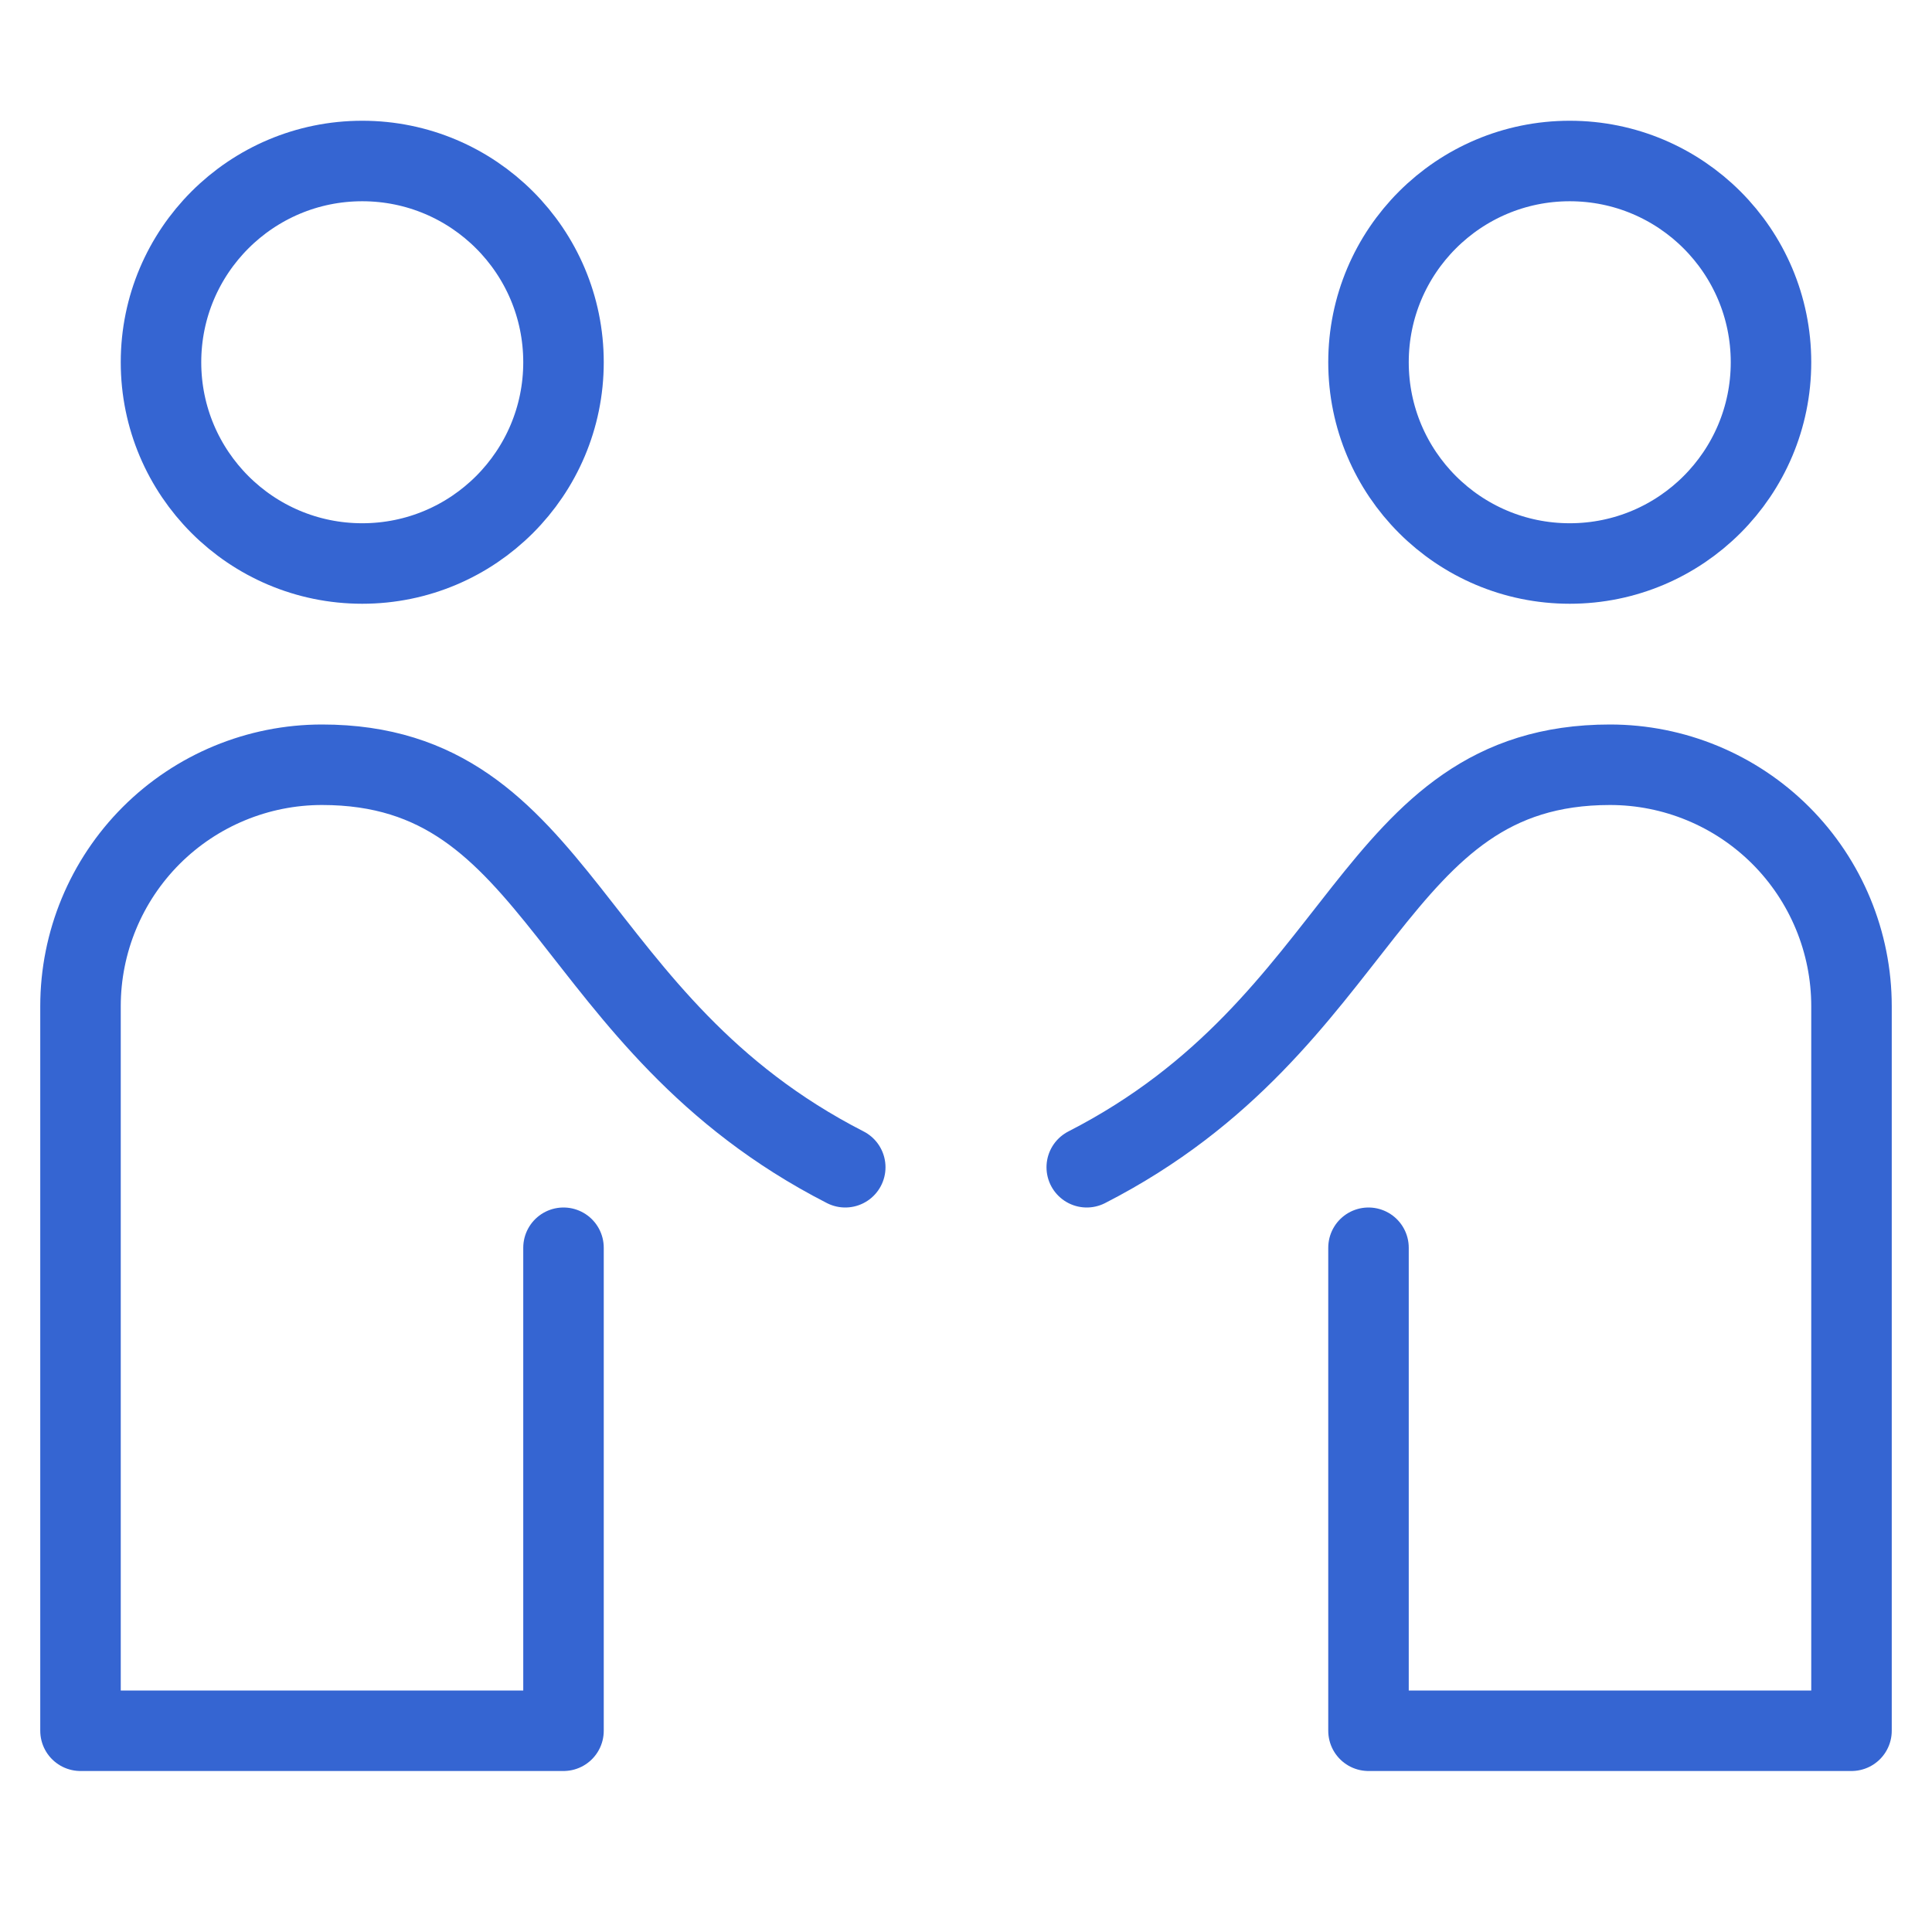
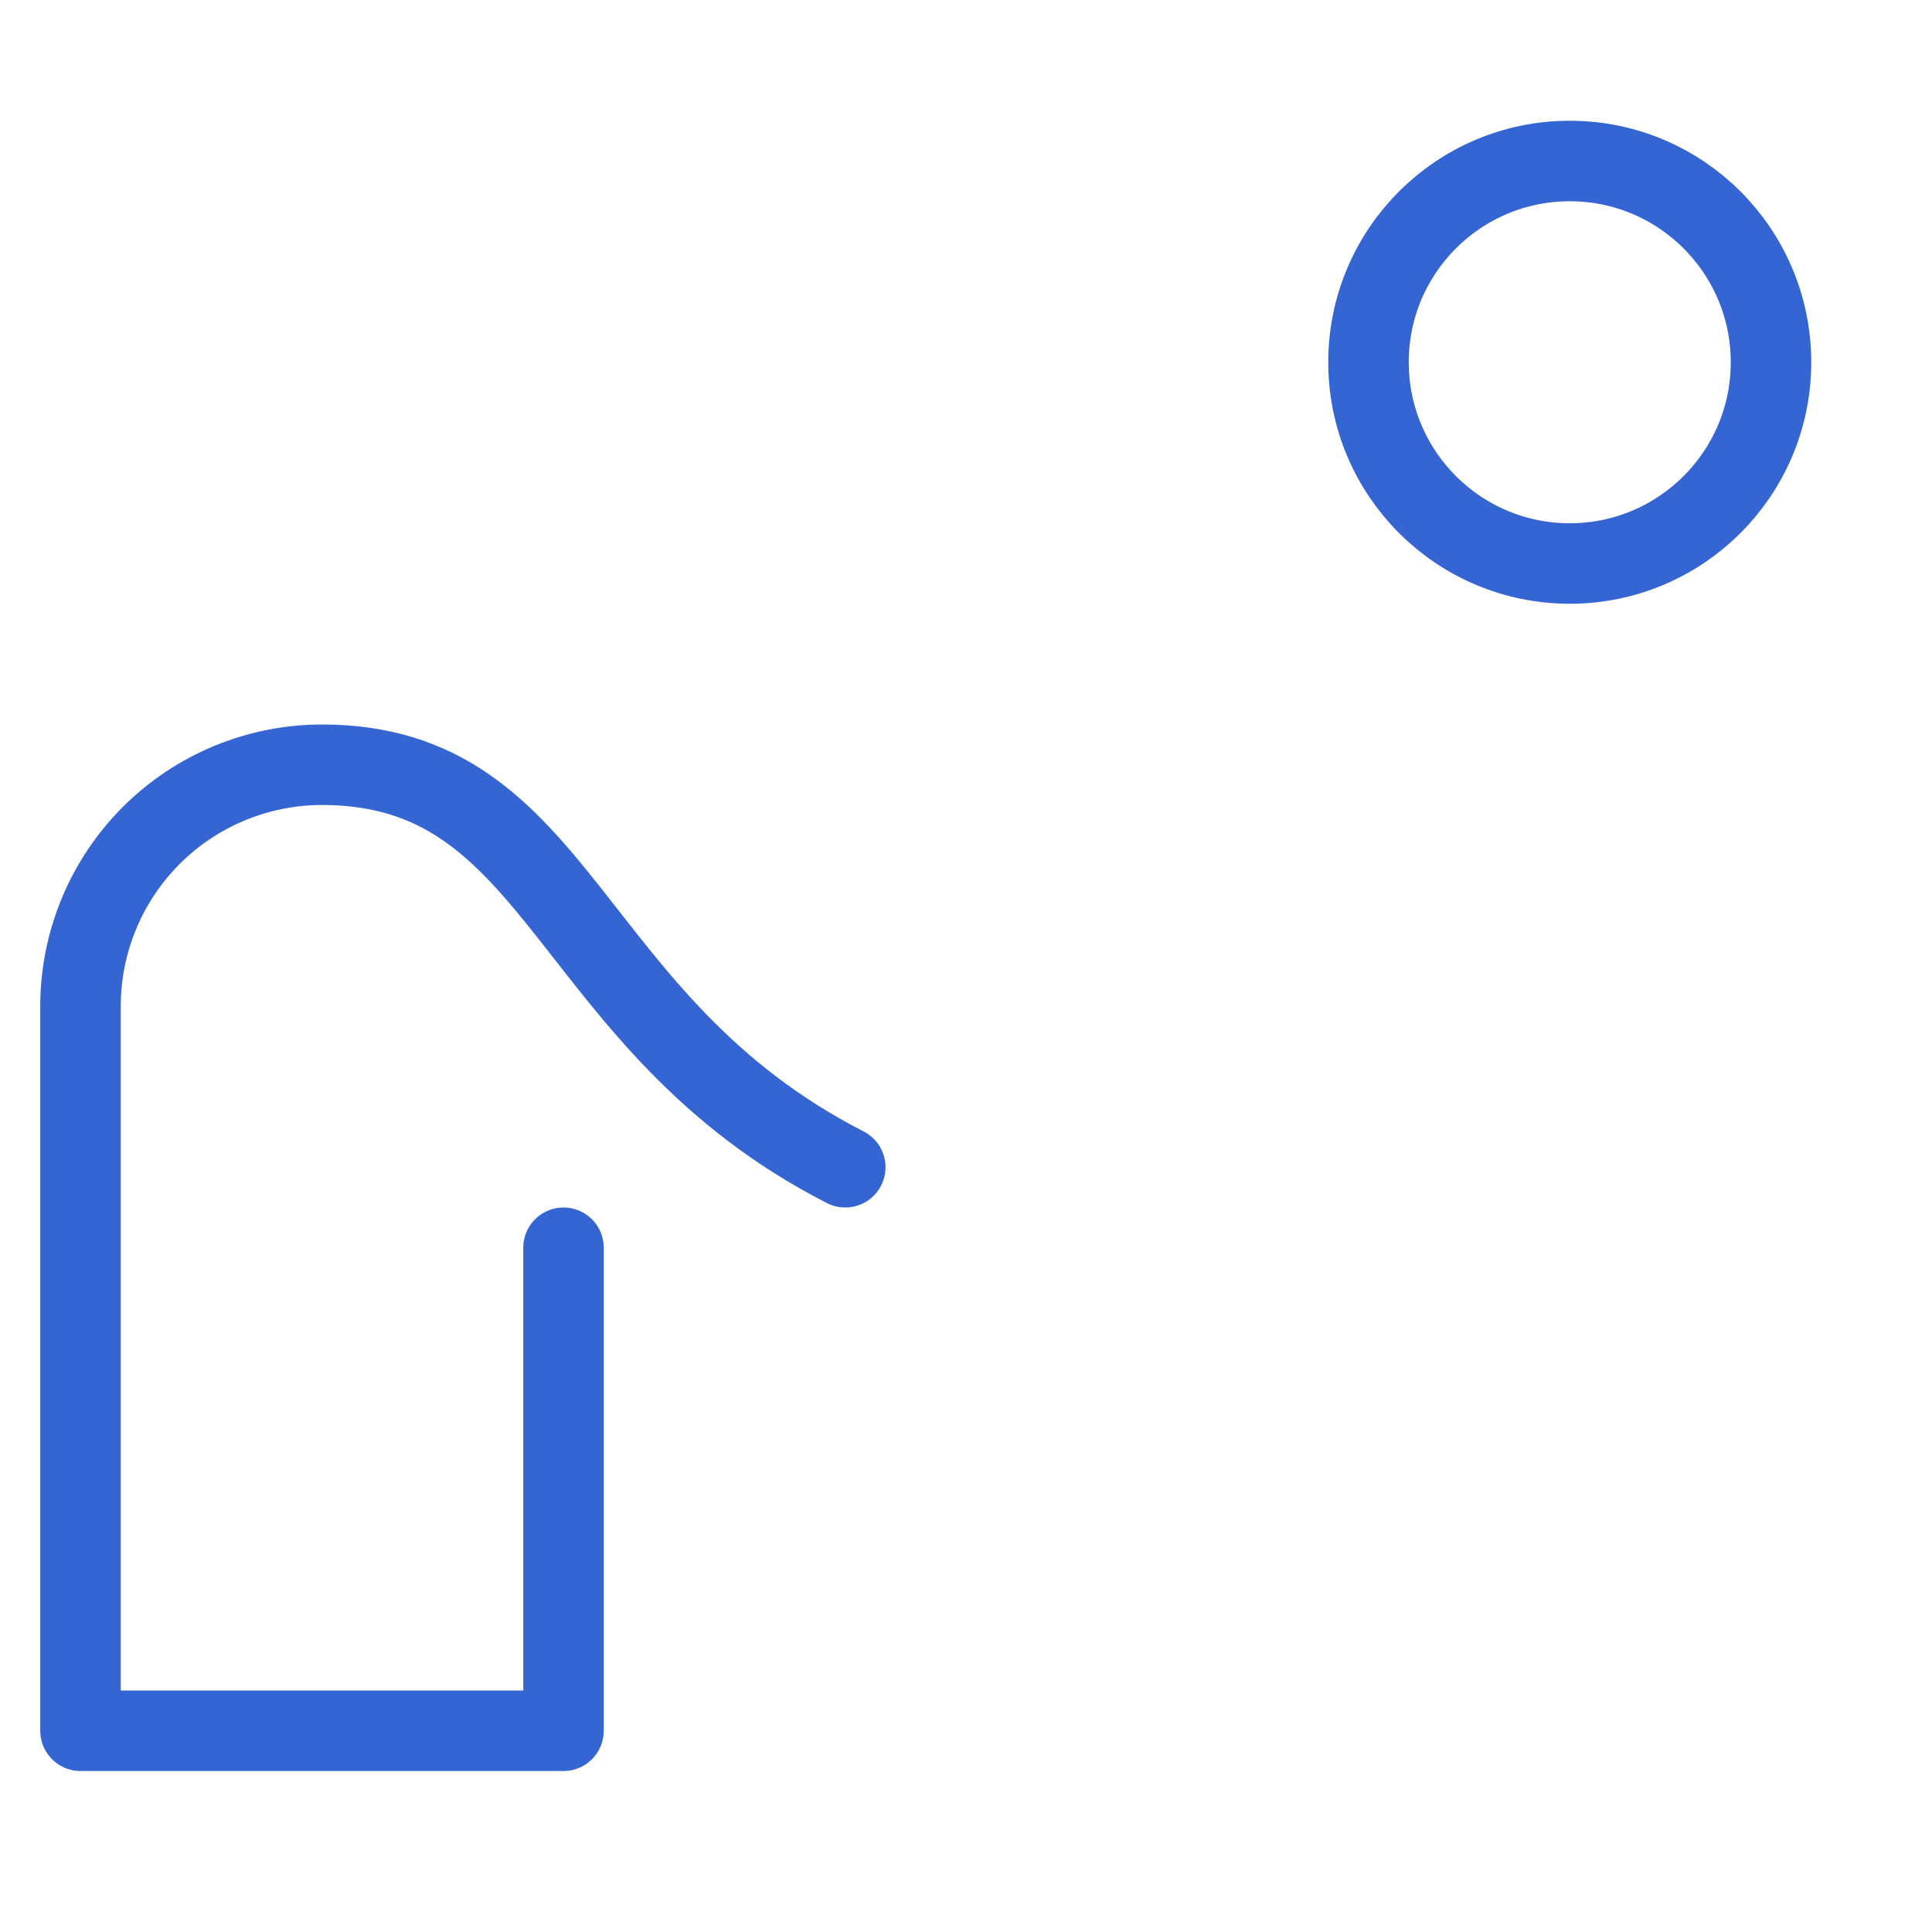
<svg xmlns="http://www.w3.org/2000/svg" fill="none" viewBox="0 0 48 48" height="48" width="48">
-   <path stroke-linejoin="round" stroke-linecap="round" stroke-miterlimit="10" stroke-width="2" stroke="#3565D2" d="M9 14C11.761 14 14 11.761 14 9C14 6.239 11.761 4 9 4C6.239 4 4 6.239 4 9C4 11.761 6.239 14 9 14Z" />
  <path stroke-linejoin="round" stroke-linecap="round" stroke-miterlimit="10" stroke-width="2" stroke="#3565D2" d="M21 29C14 25.417 14 19 8 19C6.409 19 4.883 19.632 3.757 20.757C2.632 21.883 2 23.409 2 25V43H14V31" />
-   <path stroke-linejoin="round" stroke-linecap="round" stroke-miterlimit="10" stroke-width="2" stroke="#3565D2" d="M27 29C34 25.417 34 19 40 19C41.591 19 43.117 19.632 44.243 20.757C45.368 21.883 46 23.409 46 25V43H34V31" />
  <path stroke-linejoin="round" stroke-linecap="round" stroke-miterlimit="10" stroke-width="2" stroke="#3565D2" d="M39 14C41.761 14 44 11.761 44 9C44 6.239 41.761 4 39 4C36.239 4 34 6.239 34 9C34 11.761 36.239 14 39 14Z" />
</svg>